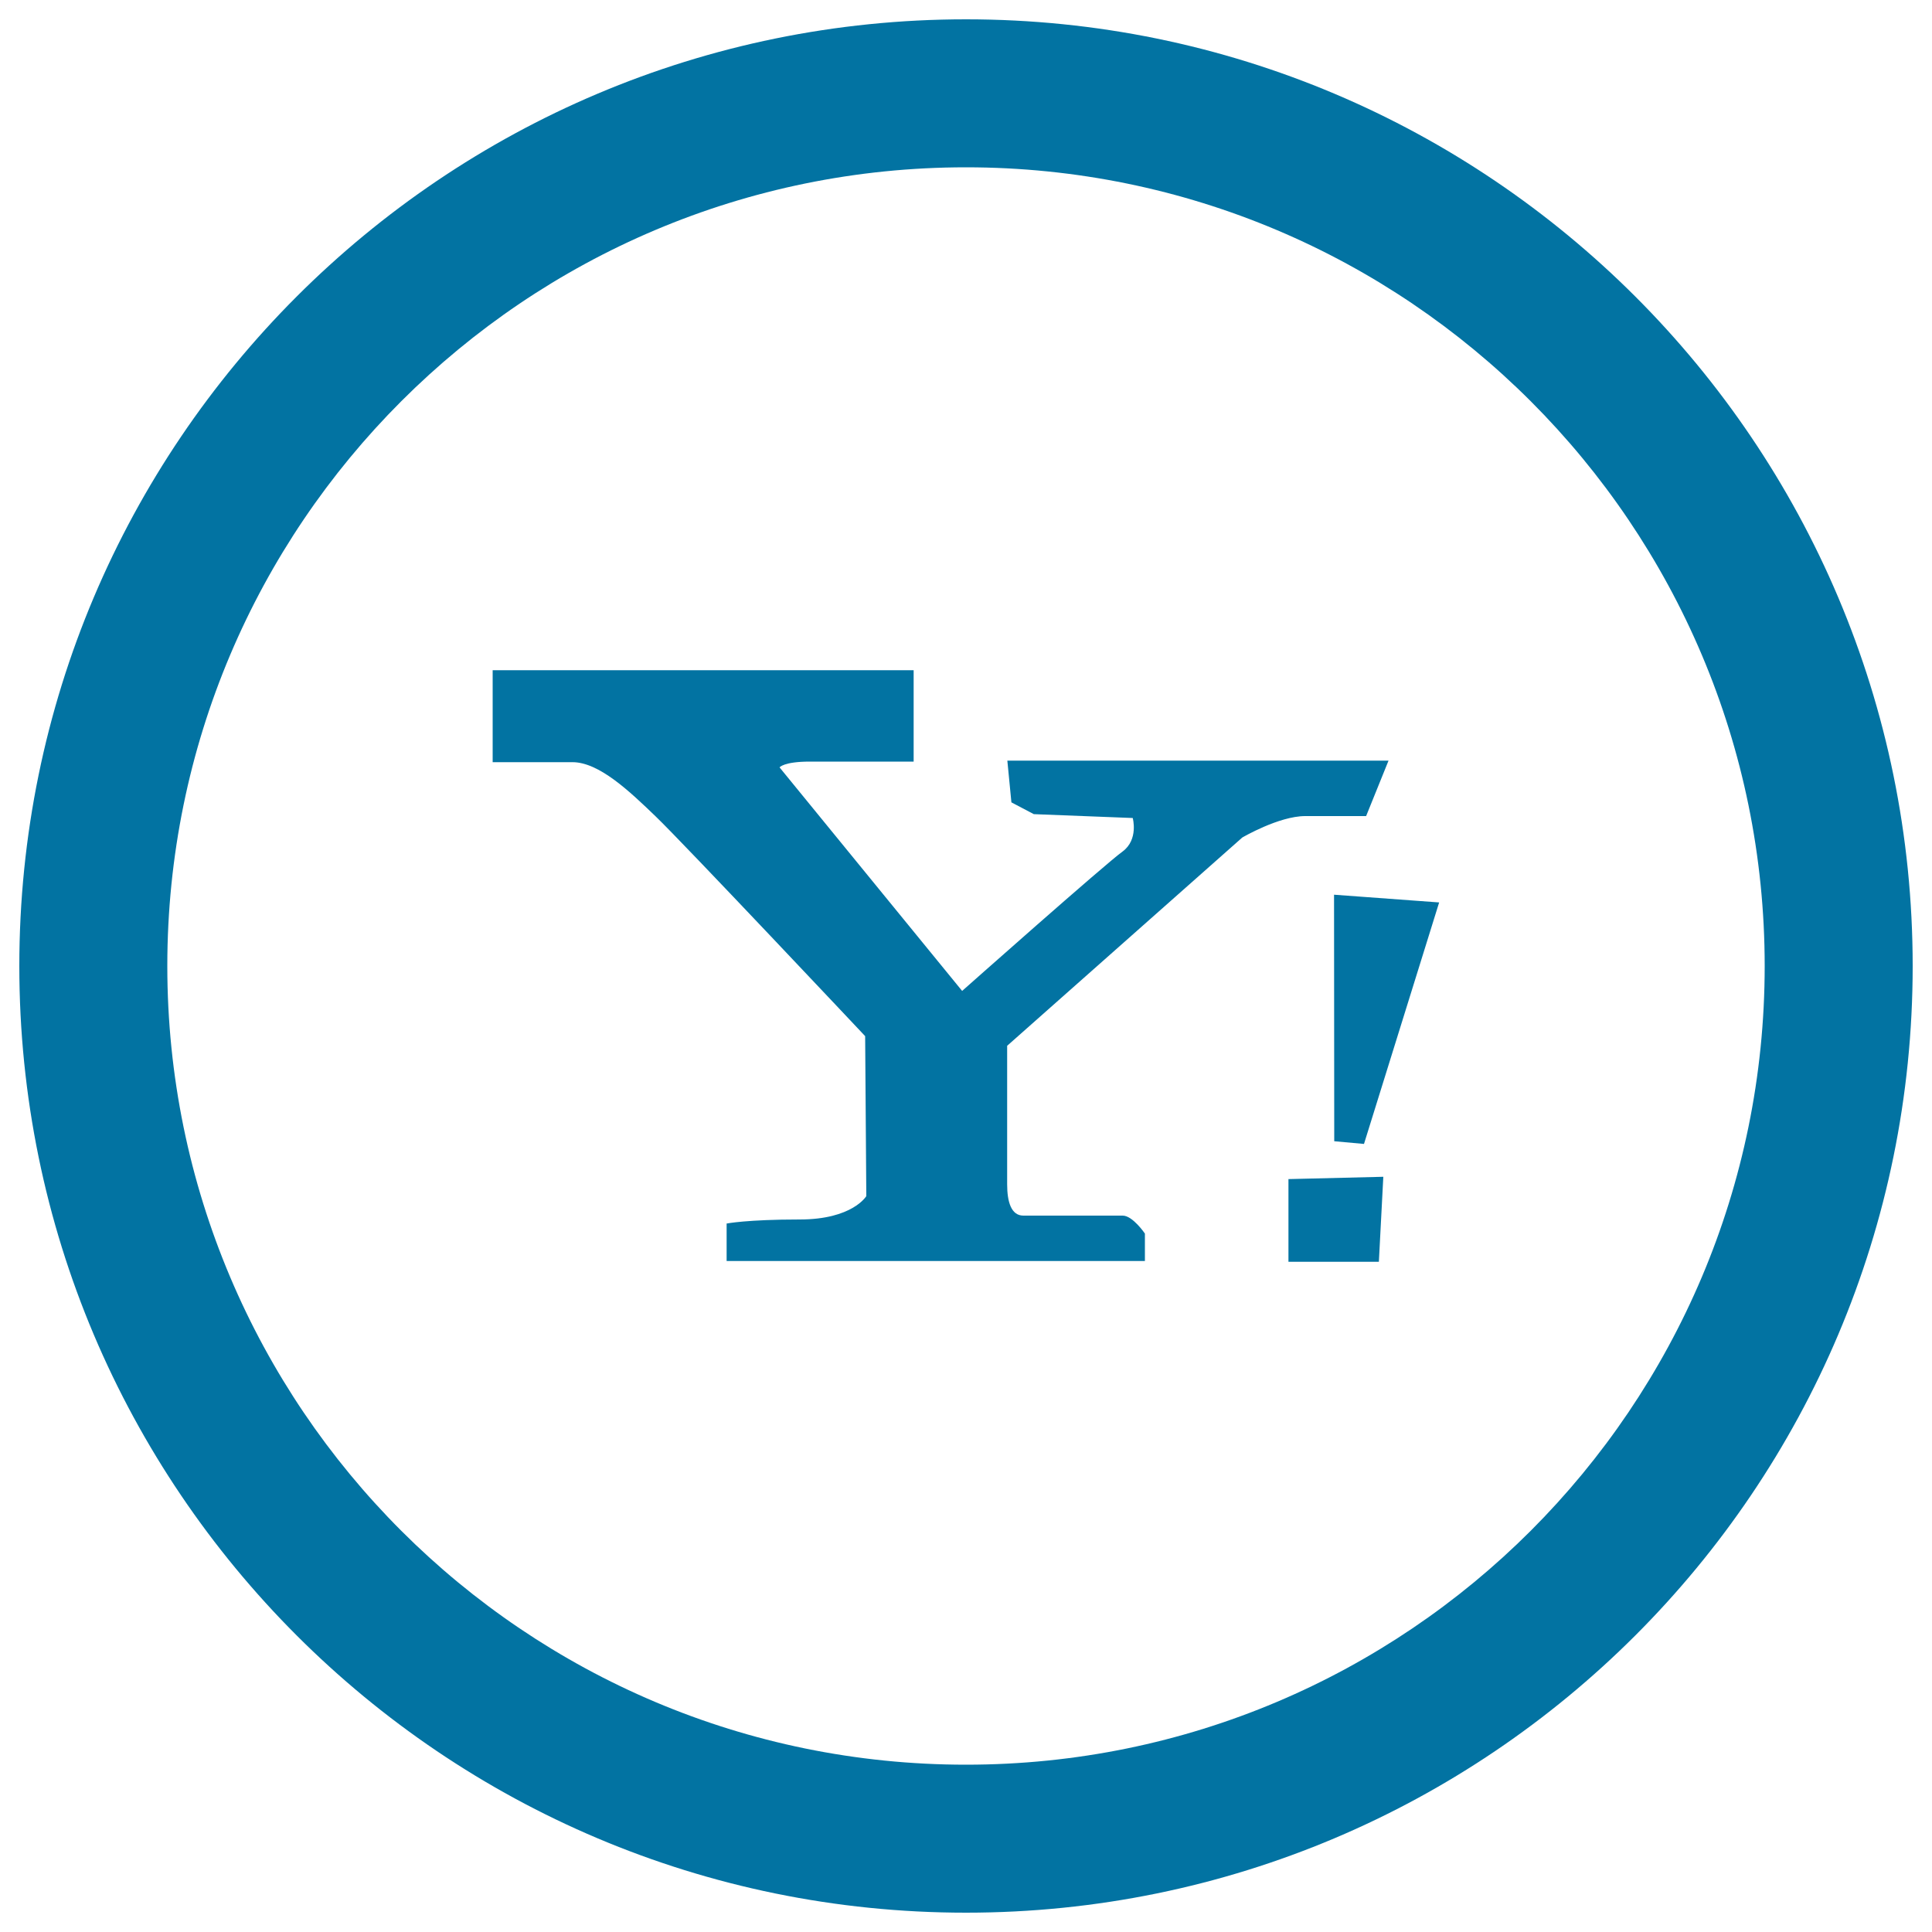
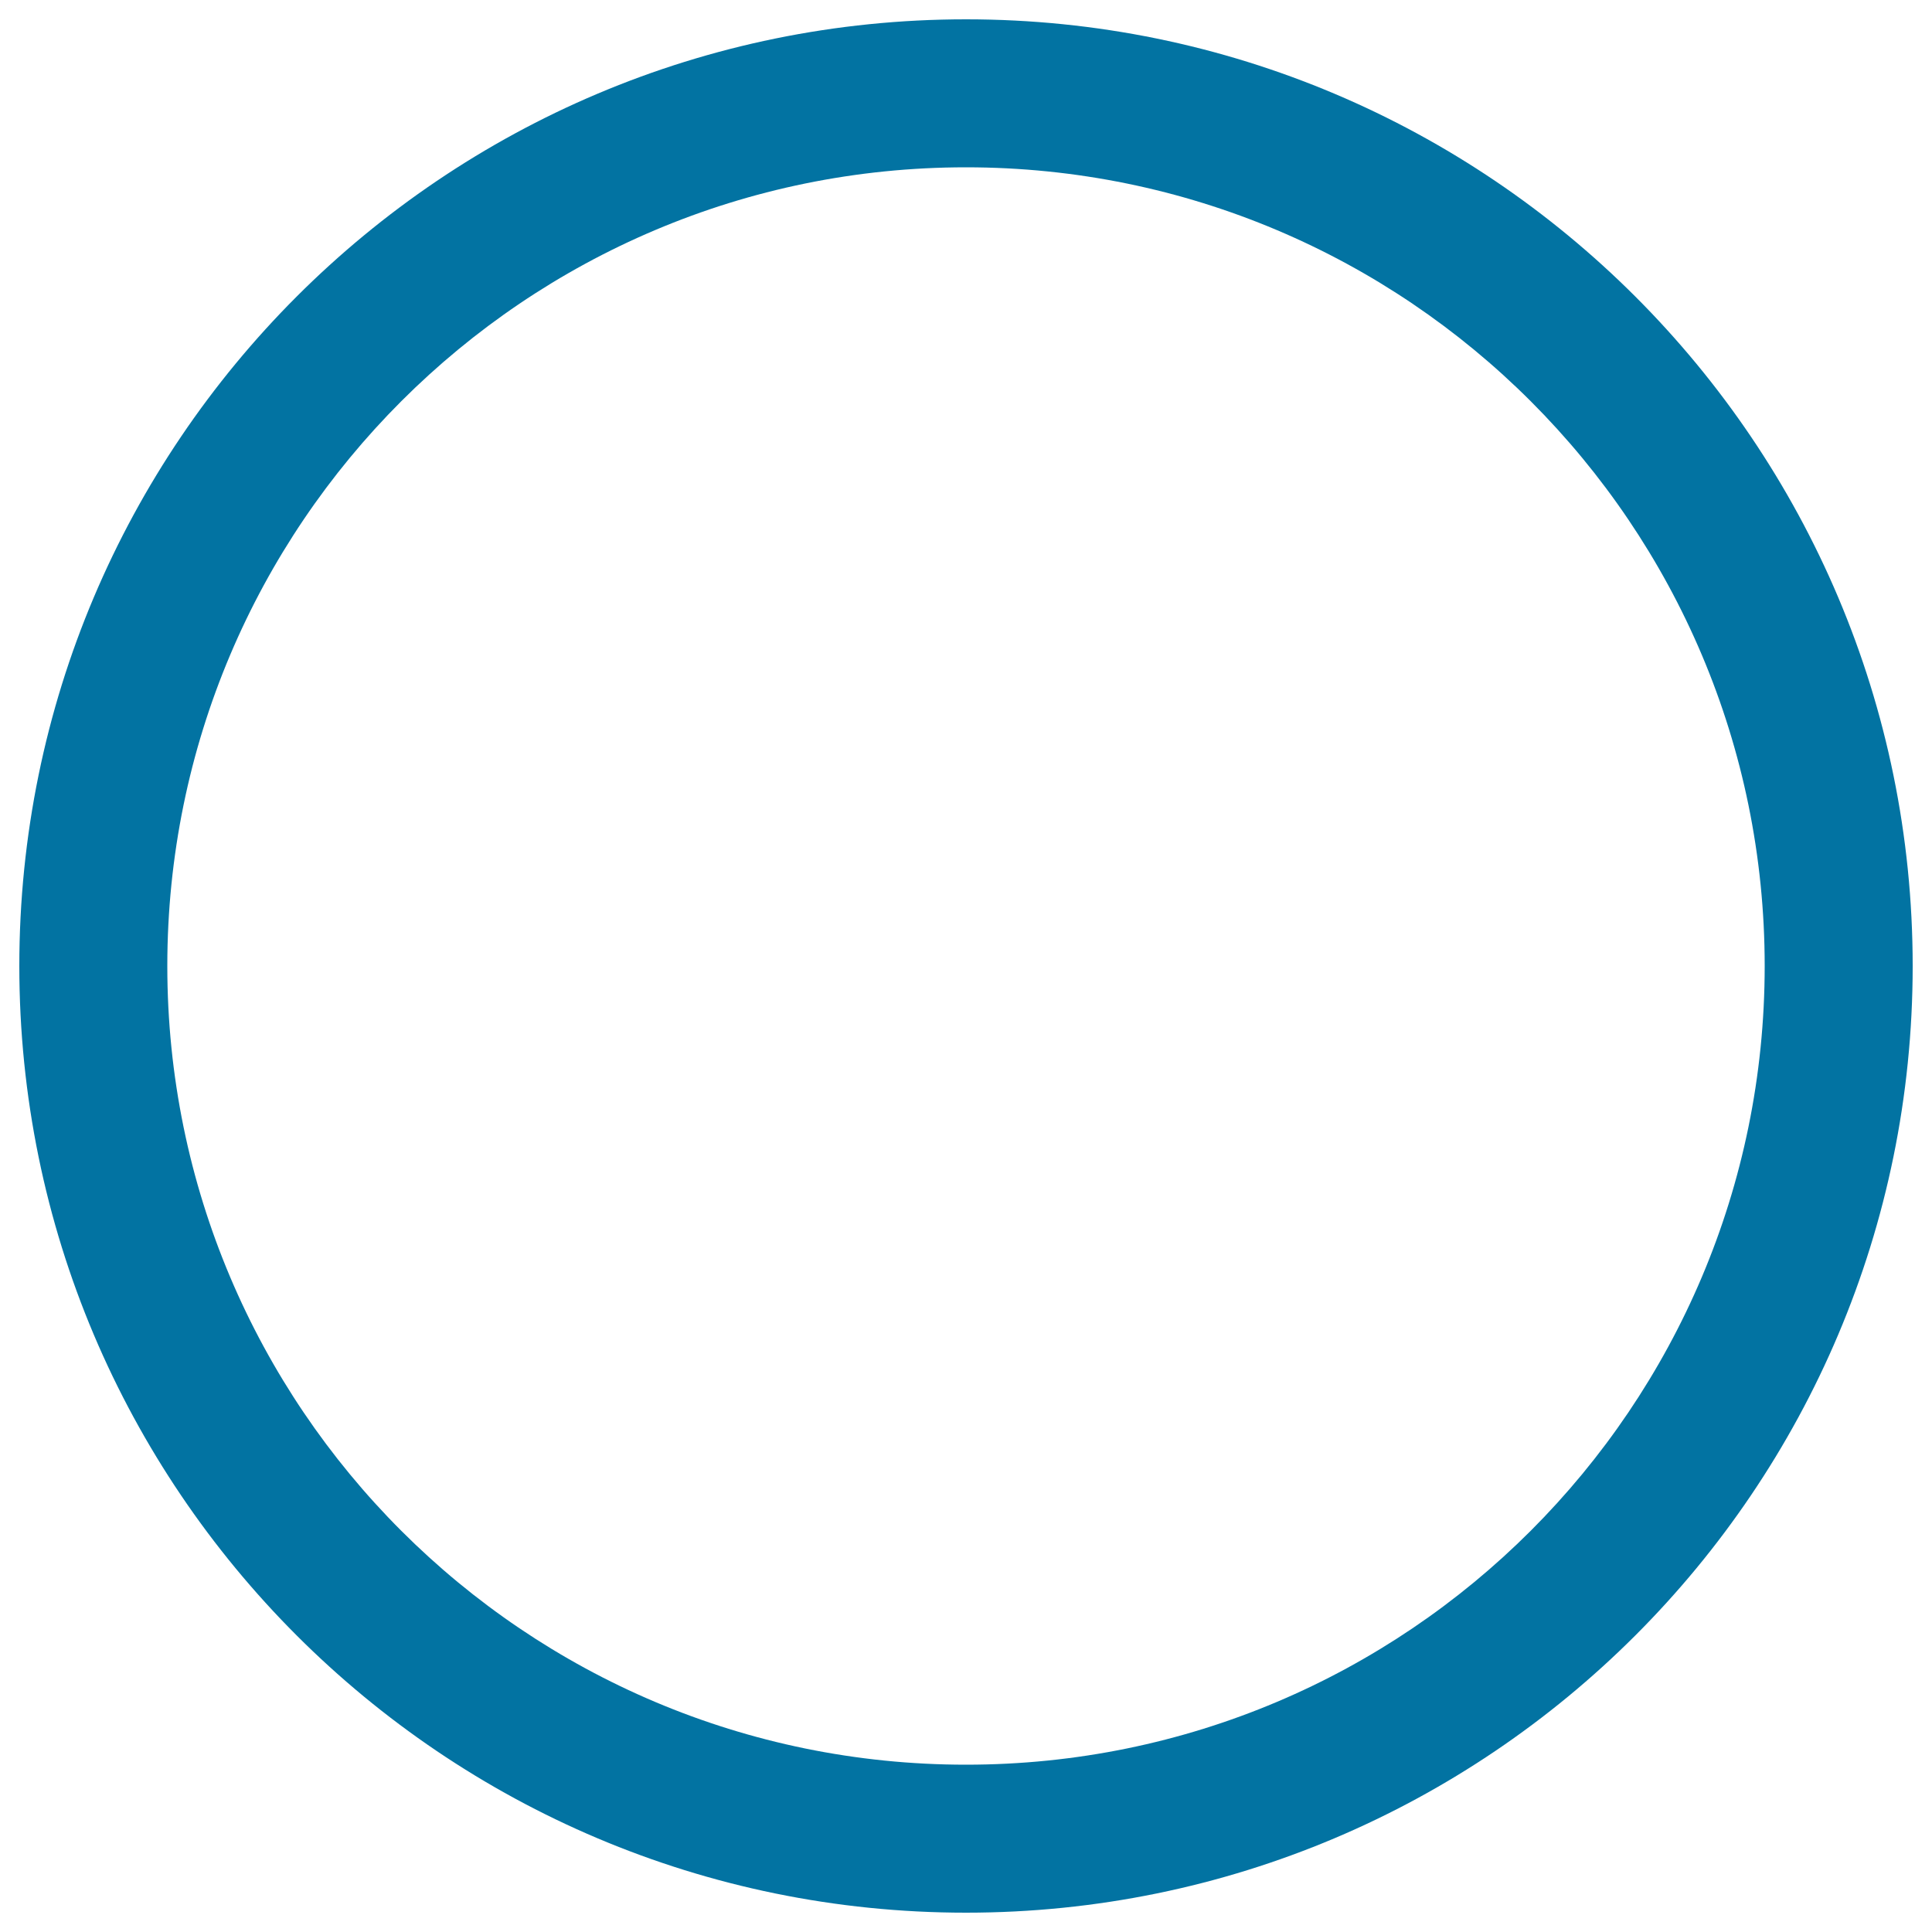
<svg xmlns="http://www.w3.org/2000/svg" viewBox="0 0 1000 1000" style="fill:#0273a2">
  <title>Social Yahoo Circular Button SVG icon</title>
  <g>
    <path d="M500,10C229.4,10,10,229.4,10,500c0,270.6,219.4,490,490,490c270.6,0,490-219.4,490-490C990,229.4,770.6,10,500,10z M500,913.4C271.7,913.4,86.6,728.3,86.6,500S271.7,86.6,500,86.6S913.4,271.7,913.4,500S728.3,913.4,500,913.4z" />
    <g>
      <g>
-         <path d="M643,433.5c0,0,18.9-11.1,32.6-11.1s31.5,0,31.5,0l11.6-28.7H521.4l2.1,21.6l11.6,6.1l51.2,2c0,0,3.1,11.1-5.2,17.3c-8.5,6-83.1,72.2-83.1,72.2l-94.5-115.7c0,0,2.1-3,15.7-3c13.7,0,53.7,0,53.7,0v-47.3H255v47.6c0,0,27.6,0,41.3,0s29.4,14.9,43.1,28.1c13.7,13.1,108.4,113.7,108.4,113.7l0.6,82.8c0,0-7.1,12.1-34.5,12.1c-27.3,0-37.8,2.1-37.8,2.1v19.4h216.5v-14.2c0,0-6.3-9.3-11.5-9.3h-51.4c-6.3,0-8.4-7.1-8.4-16.2c0-9,0-71.7,0-71.7L643,433.5z M690.6,590.7l15.4,1.4l38.9-125l-54.4-4L690.6,590.7z M666.9,653.1h46.8l2.3-44l-49.1,1.2V653.1z" />
-       </g>
+         </g>
    </g>
  </g>
</svg>